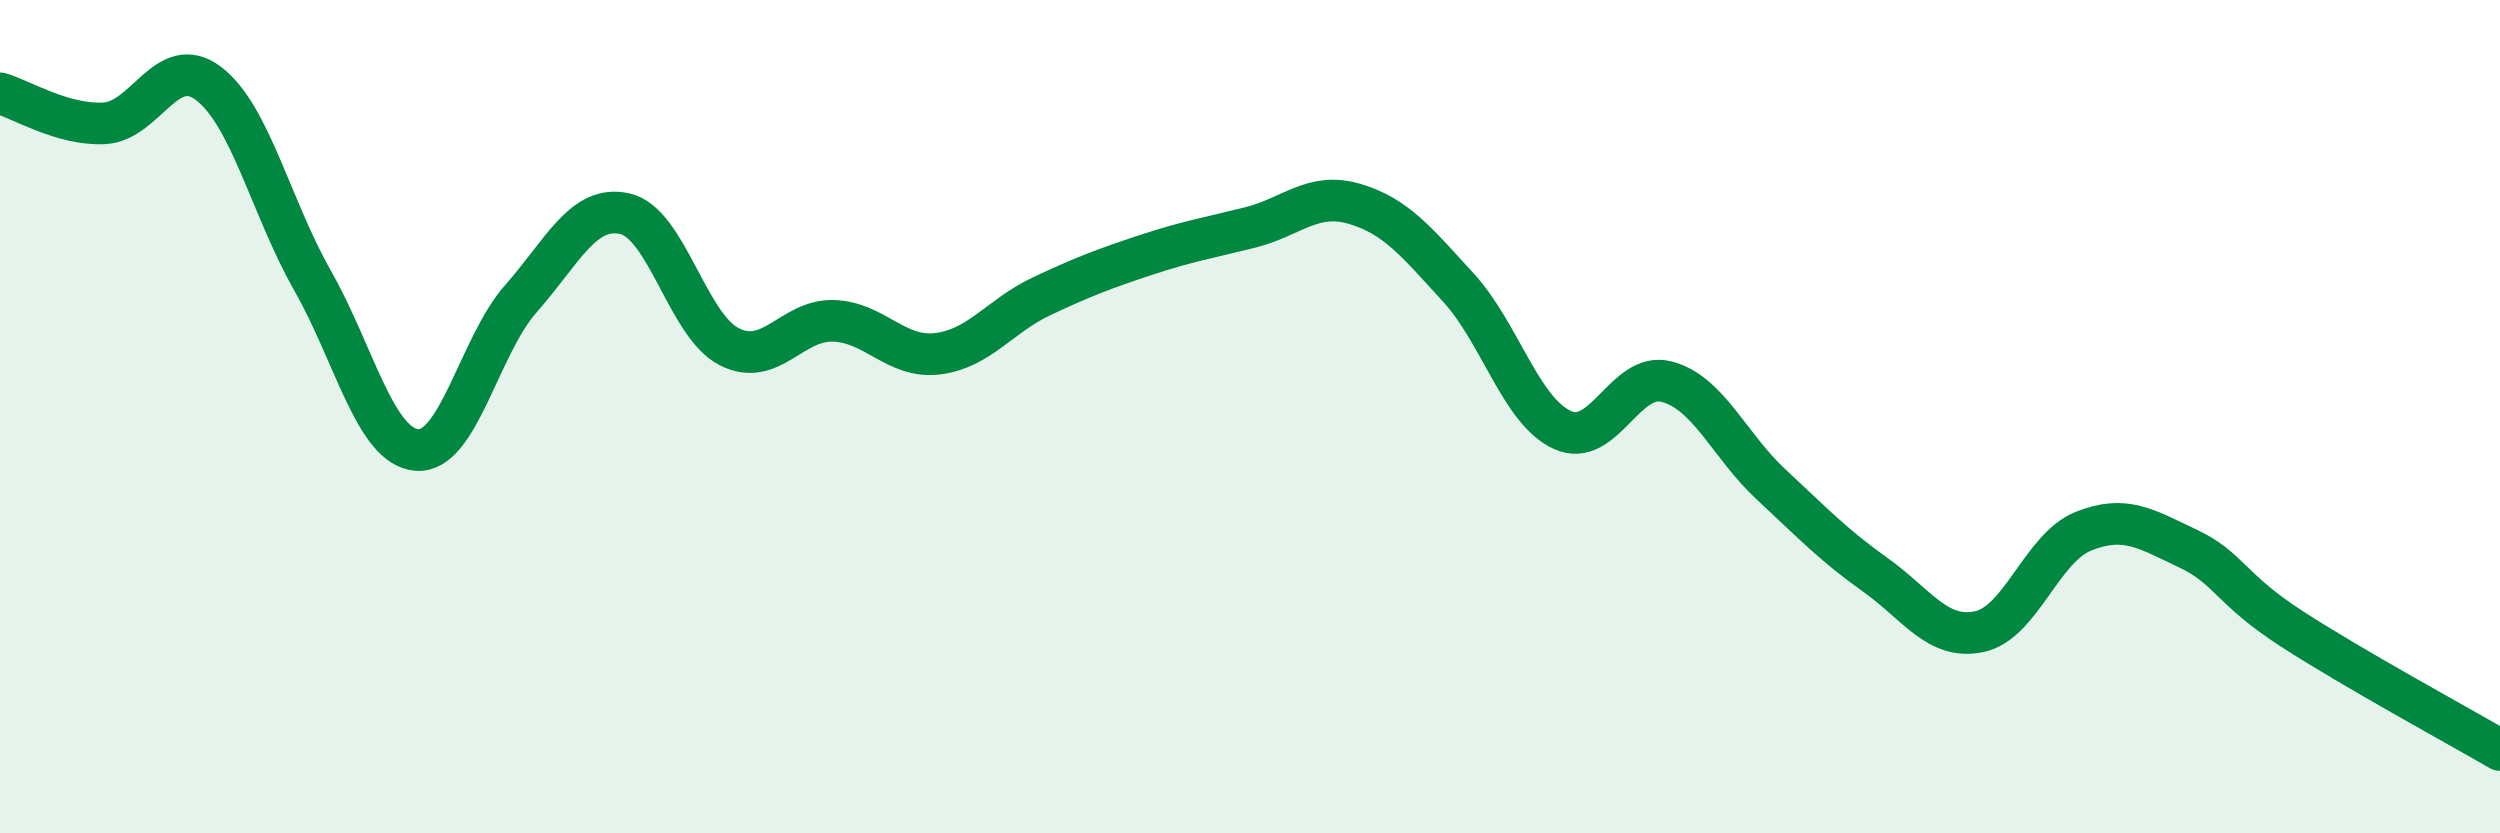
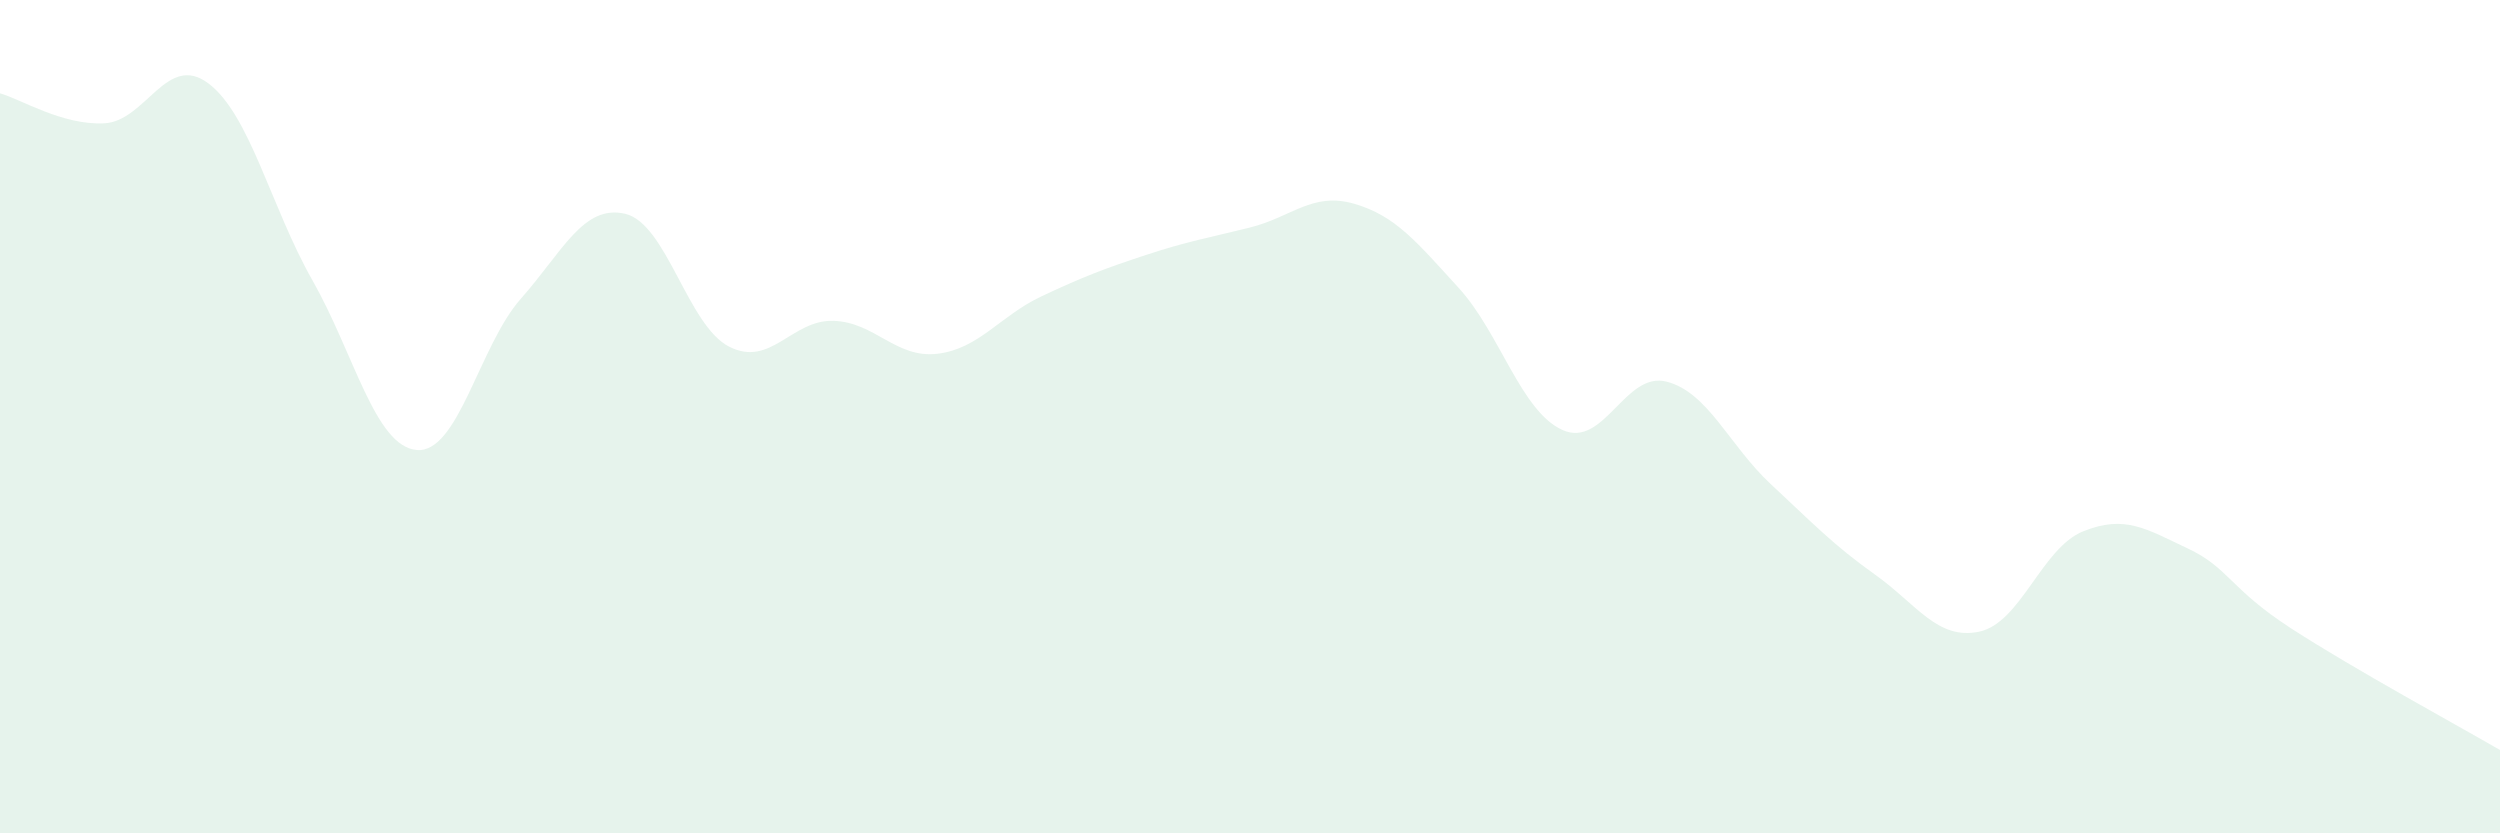
<svg xmlns="http://www.w3.org/2000/svg" width="60" height="20" viewBox="0 0 60 20">
  <path d="M 0,2.24 C 0.5,2.38 1.5,3.01 2.5,2.96 C 3.5,2.91 4,1.25 5,2 C 6,2.75 6.5,4.97 7.5,6.73 C 8.5,8.49 9,10.71 10,10.8 C 11,10.89 11.5,8.3 12.5,7.17 C 13.5,6.04 14,4.9 15,5.13 C 16,5.36 16.5,7.81 17.5,8.32 C 18.5,8.83 19,7.67 20,7.7 C 21,7.73 21.5,8.61 22.5,8.49 C 23.5,8.37 24,7.58 25,7.11 C 26,6.64 26.5,6.45 27.5,6.12 C 28.5,5.79 29,5.71 30,5.46 C 31,5.21 31.5,4.6 32.5,4.89 C 33.5,5.18 34,5.81 35,6.9 C 36,7.99 36.5,9.87 37.5,10.32 C 38.5,10.77 39,8.9 40,9.16 C 41,9.42 41.5,10.69 42.5,11.62 C 43.5,12.55 44,13.08 45,13.79 C 46,14.5 46.5,15.37 47.5,15.16 C 48.5,14.95 49,13.15 50,12.75 C 51,12.35 51.5,12.69 52.5,13.16 C 53.5,13.63 53.5,14.12 55,15.09 C 56.5,16.06 59,17.42 60,18L60 20L0 20Z" fill="#008740" opacity="0.1" stroke-linecap="round" stroke-linejoin="round" />
-   <path d="M 0,2.24 C 0.5,2.38 1.5,3.01 2.5,2.96 C 3.5,2.91 4,1.25 5,2 C 6,2.75 6.5,4.97 7.5,6.73 C 8.5,8.49 9,10.71 10,10.8 C 11,10.89 11.5,8.3 12.5,7.17 C 13.5,6.04 14,4.9 15,5.13 C 16,5.36 16.5,7.81 17.5,8.32 C 18.5,8.83 19,7.67 20,7.7 C 21,7.73 21.5,8.61 22.5,8.49 C 23.5,8.37 24,7.58 25,7.11 C 26,6.64 26.5,6.45 27.5,6.12 C 28.5,5.79 29,5.71 30,5.46 C 31,5.21 31.5,4.6 32.5,4.89 C 33.5,5.18 34,5.81 35,6.9 C 36,7.99 36.5,9.87 37.5,10.32 C 38.5,10.77 39,8.9 40,9.16 C 41,9.42 41.5,10.69 42.5,11.62 C 43.5,12.55 44,13.08 45,13.79 C 46,14.5 46.5,15.37 47.5,15.16 C 48.5,14.95 49,13.15 50,12.75 C 51,12.35 51.5,12.69 52.5,13.16 C 53.5,13.63 53.5,14.12 55,15.09 C 56.5,16.06 59,17.42 60,18" stroke="#008740" stroke-width="1" fill="none" stroke-linecap="round" stroke-linejoin="round" />
</svg>